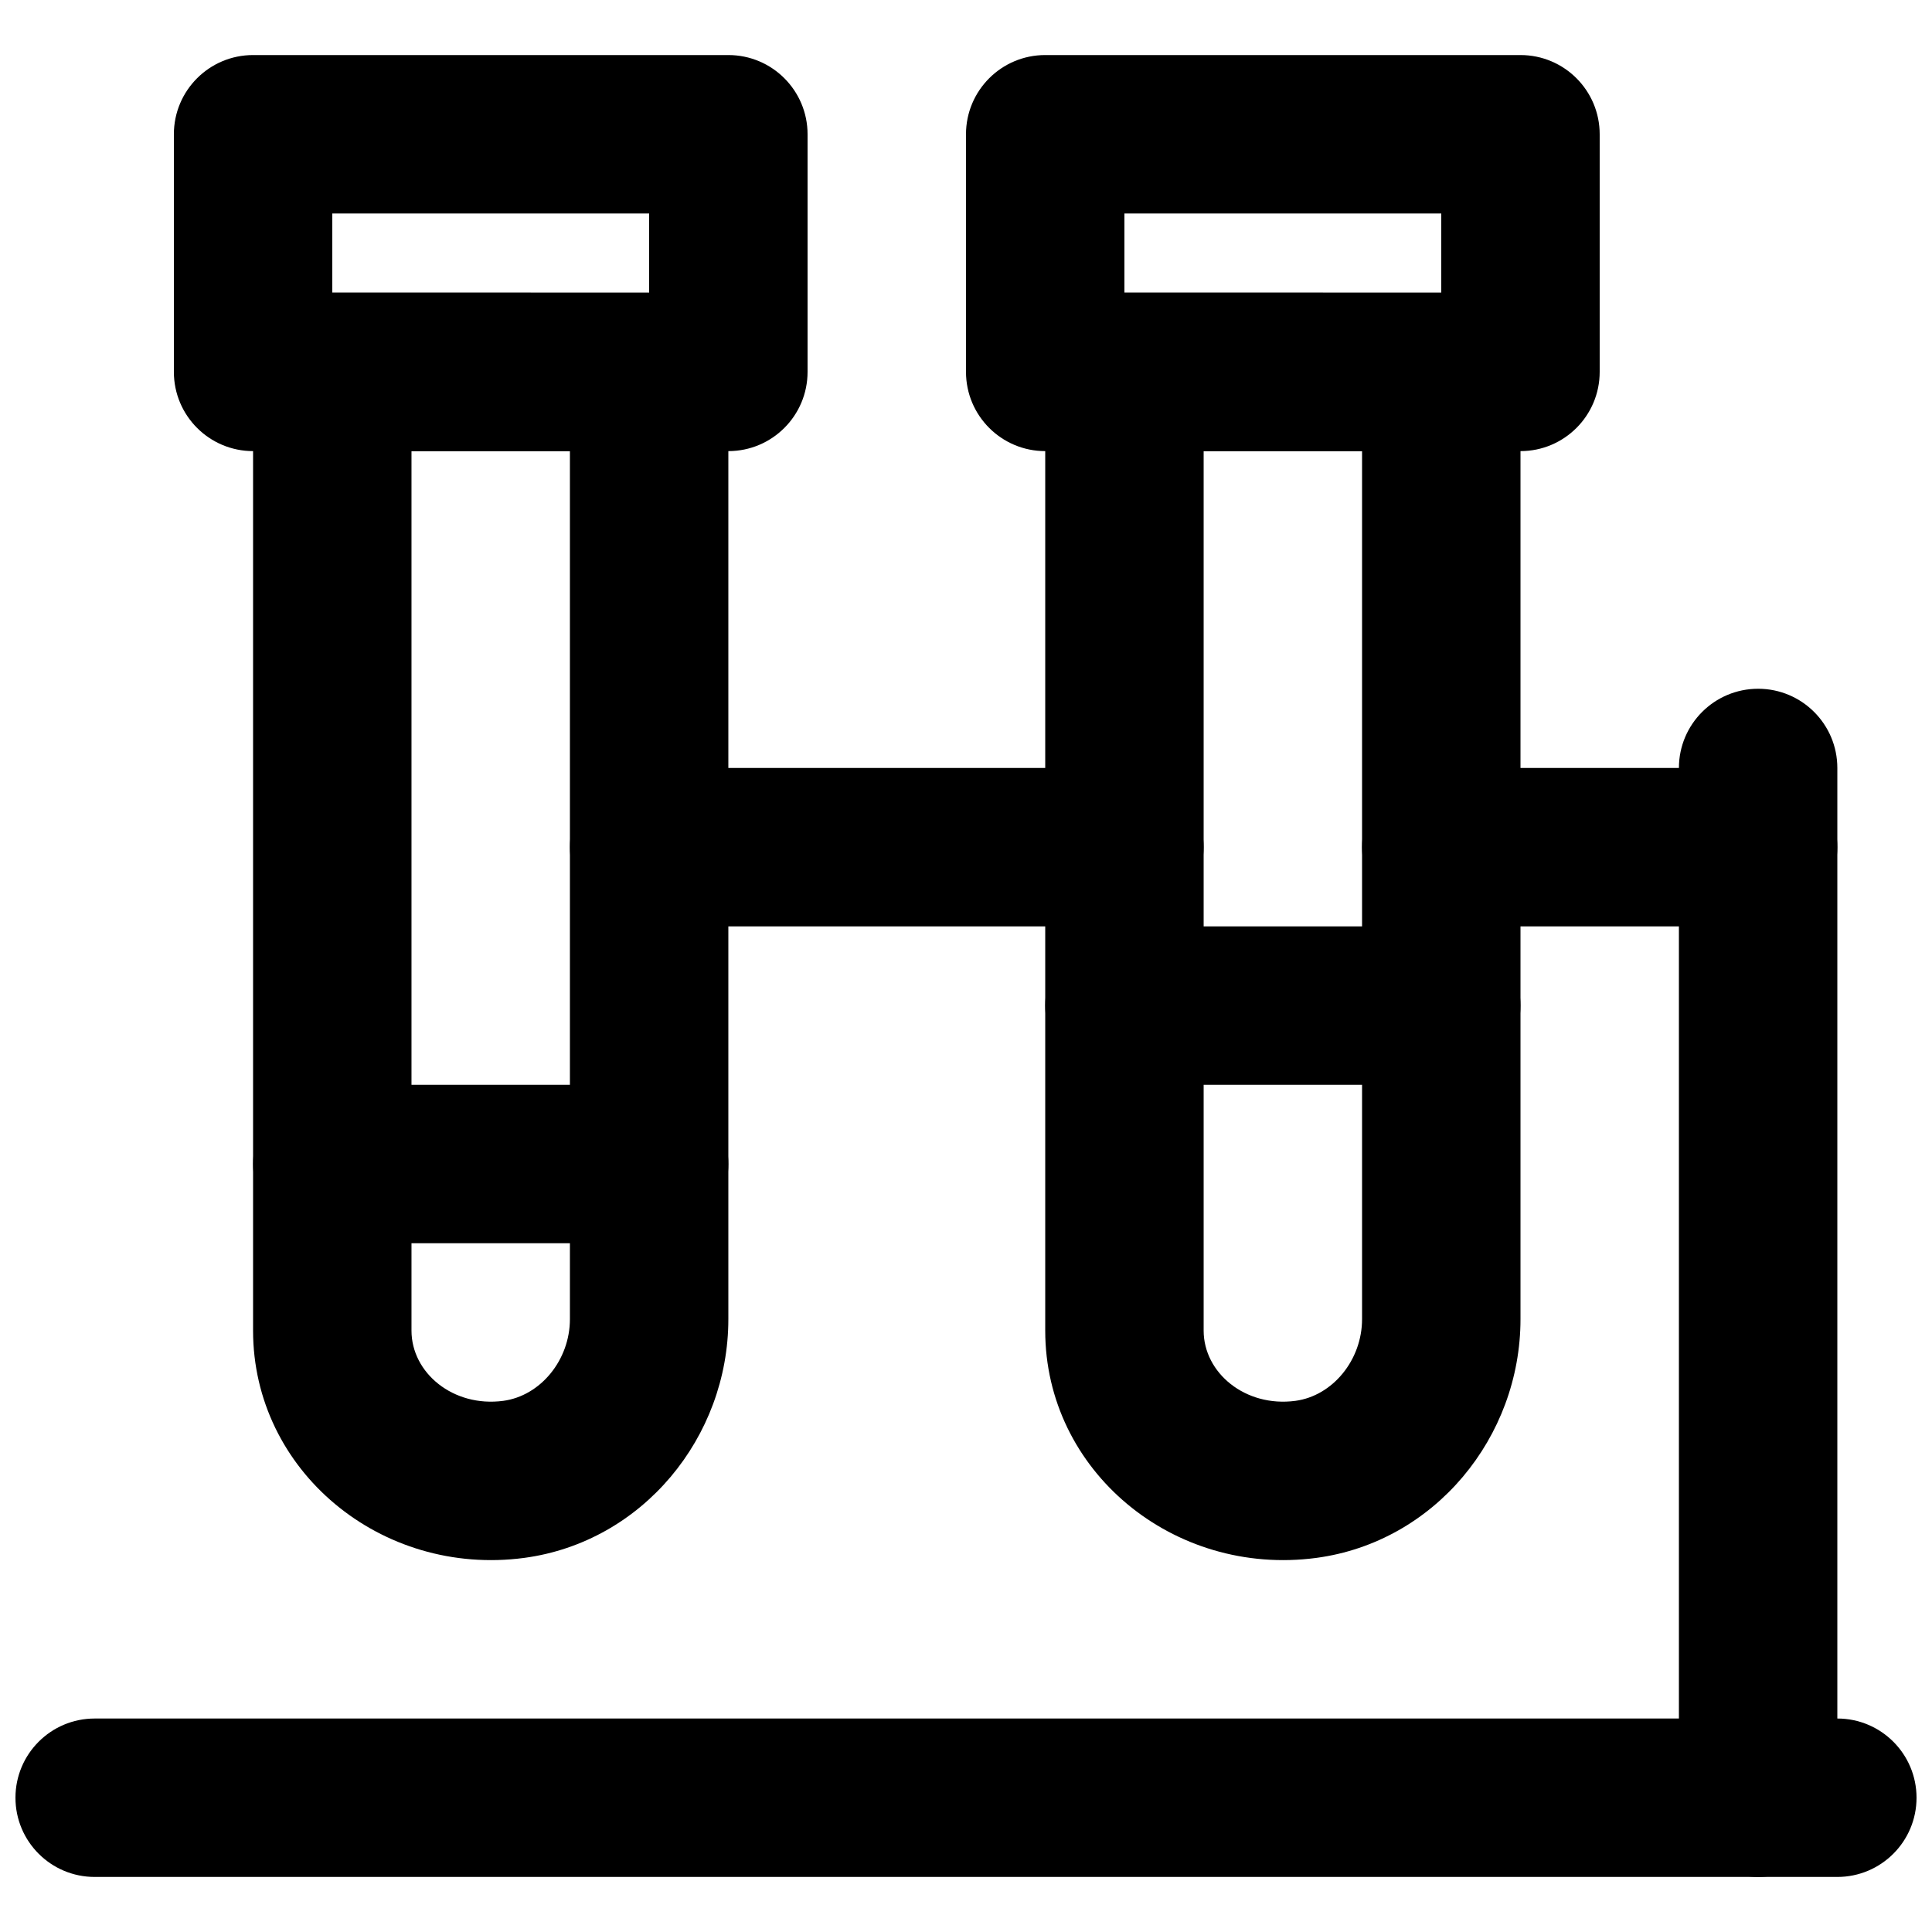
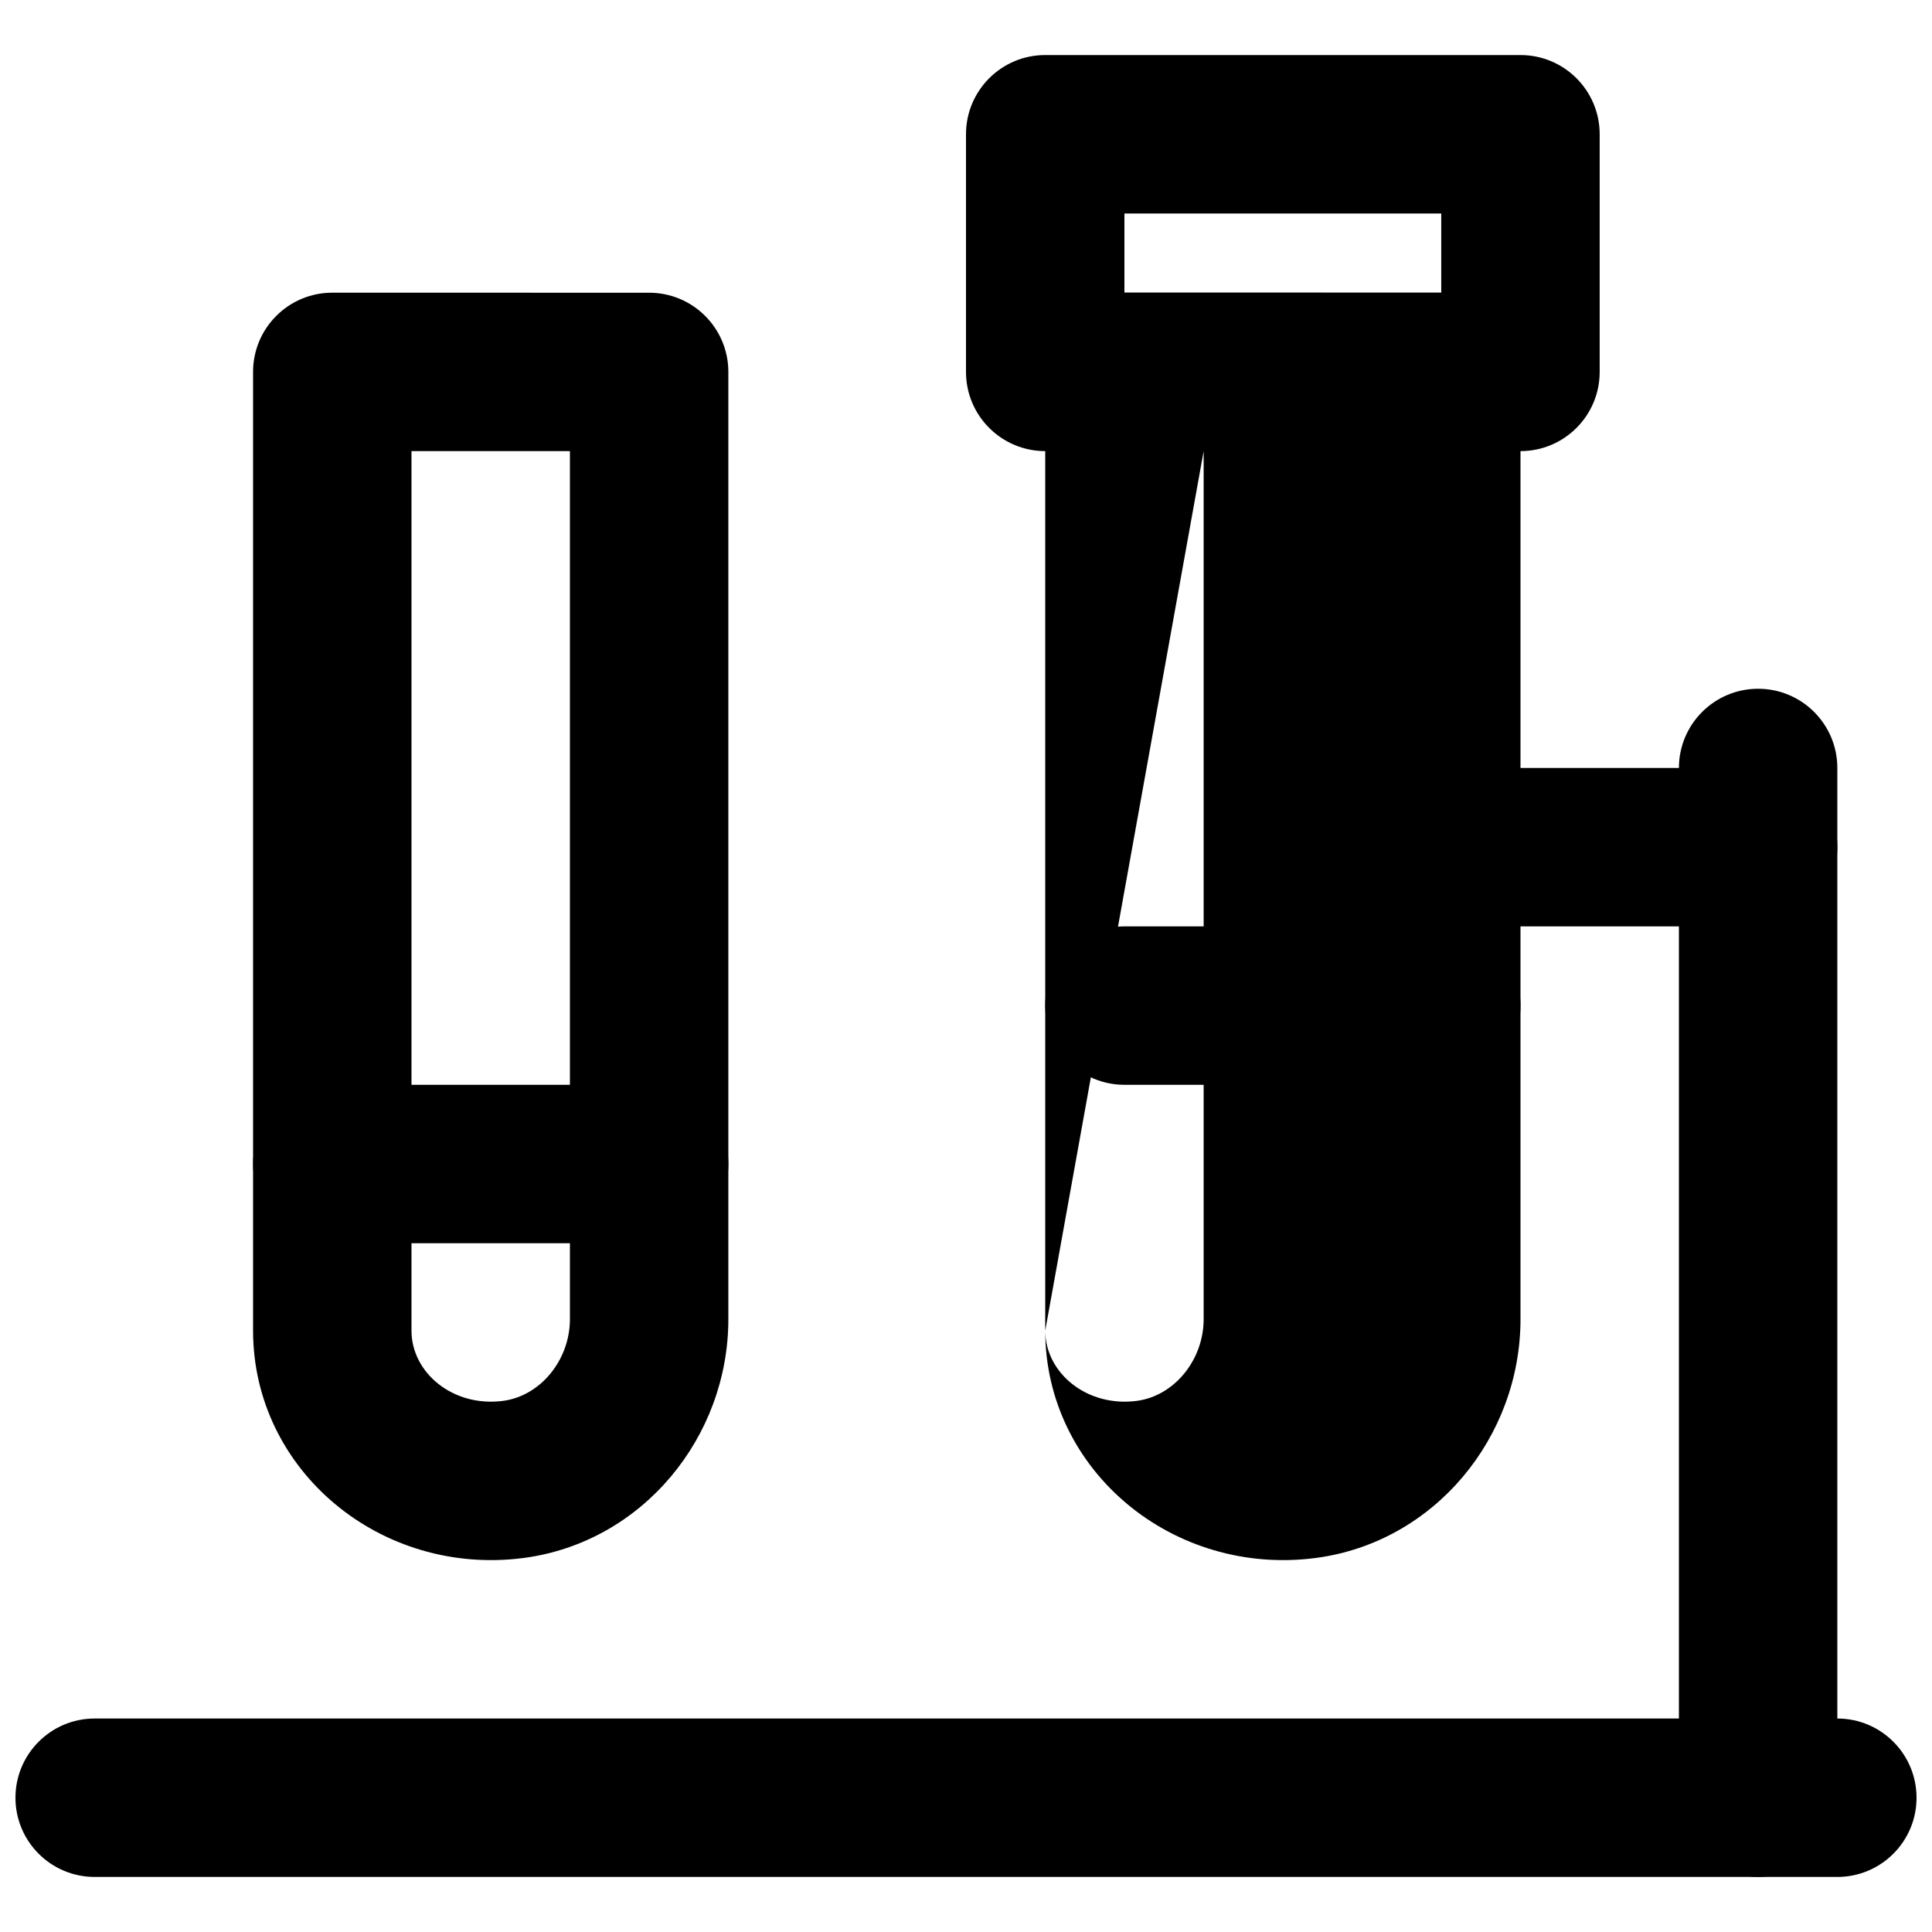
<svg xmlns="http://www.w3.org/2000/svg" width="800px" height="800px" version="1.1" viewBox="144 144 512 512">
  <defs>
    <clipPath id="a">
      <path d="m148.09 599h503.81v43h-503.81z" />
    </clipPath>
  </defs>
  <g clip-path="url(#a)">
    <path d="m169.09 641.41h461.82c11.594 0 20.992-9.398 20.992-20.992s-9.398-20.992-20.992-20.992h-461.82c-11.594 0-20.992 9.398-20.992 20.992s9.398 20.992 20.992 20.992z" fill-rule="evenodd" />
  </g>
  <path d="m588.93 347.52v272.89c0 11.594 9.398 20.992 20.992 20.992s20.992-9.398 20.992-20.992v-272.89c0-11.594-9.398-20.992-20.992-20.992s-20.992 9.398-20.992 20.992z" fill-rule="evenodd" />
-   <path d="m211.07 263.55h125.95c11.594 0 20.992-9.398 20.992-20.992v-62.977c0-11.594-9.398-20.992-20.992-20.992h-125.95c-11.594 0-20.992 9.398-20.992 20.992v62.977c0 11.594 9.398 20.992 20.992 20.992zm20.992-62.977h83.969v20.992h-83.969z" fill-rule="evenodd" />
  <path d="m316.03 431.49h-83.969c-11.594 0-20.992 9.398-20.992 20.992s9.398 20.992 20.992 20.992h83.969c11.594 0 20.992-9.398 20.992-20.992s-9.398-20.992-20.992-20.992z" fill-rule="evenodd" />
  <path d="m253.05 263.55h41.984v230.03c0 10.824-7.777 20.332-17.676 21.66-13.266 1.762-24.309-7.414-24.309-18.617zm-20.992-41.984c-11.594 0-20.992 9.398-20.992 20.992v254.07c0 37.113 33.891 65.277 71.852 60.23 31.379-4.211 54.102-31.988 54.102-63.273v-251.02c0-11.594-9.398-20.992-20.992-20.992z" fill-rule="evenodd" />
  <path d="m420.99 263.55h125.95c11.594 0 20.992-9.398 20.992-20.992v-62.977c0-11.594-9.398-20.992-20.992-20.992h-125.95c-11.594 0-20.992 9.398-20.992 20.992v62.977c0 11.594 9.398 20.992 20.992 20.992zm20.992-62.977h83.965v20.992h-83.965z" fill-rule="evenodd" />
  <path d="m525.95 389.5h-83.965c-11.594 0-20.992 9.398-20.992 20.992s9.398 20.992 20.992 20.992h83.965c11.594 0 20.992-9.398 20.992-20.992s-9.398-20.992-20.992-20.992z" fill-rule="evenodd" />
-   <path d="m462.98 263.55h41.98v230.03c0 10.824-7.773 20.332-17.676 21.66-13.262 1.762-24.305-7.414-24.305-18.617zm-20.992-41.984c-11.594 0-20.992 9.398-20.992 20.992v254.07c0 37.113 33.891 65.277 71.848 60.23 31.383-4.211 54.102-31.988 54.102-63.273v-251.02c0-11.594-9.398-20.992-20.992-20.992z" fill-rule="evenodd" />
-   <path d="m316.03 389.5h125.95c11.594 0 20.992-9.398 20.992-20.992s-9.398-20.992-20.992-20.992h-125.95c-11.594 0-20.992 9.398-20.992 20.992s9.398 20.992 20.992 20.992z" fill-rule="evenodd" />
+   <path d="m462.98 263.55v230.03c0 10.824-7.773 20.332-17.676 21.66-13.262 1.762-24.305-7.414-24.305-18.617zm-20.992-41.984c-11.594 0-20.992 9.398-20.992 20.992v254.07c0 37.113 33.891 65.277 71.848 60.23 31.383-4.211 54.102-31.988 54.102-63.273v-251.02c0-11.594-9.398-20.992-20.992-20.992z" fill-rule="evenodd" />
  <path d="m525.95 389.5h83.969c11.594 0 20.992-9.398 20.992-20.992s-9.398-20.992-20.992-20.992h-83.969c-11.594 0-20.992 9.398-20.992 20.992s9.398 20.992 20.992 20.992z" fill-rule="evenodd" />
</svg>